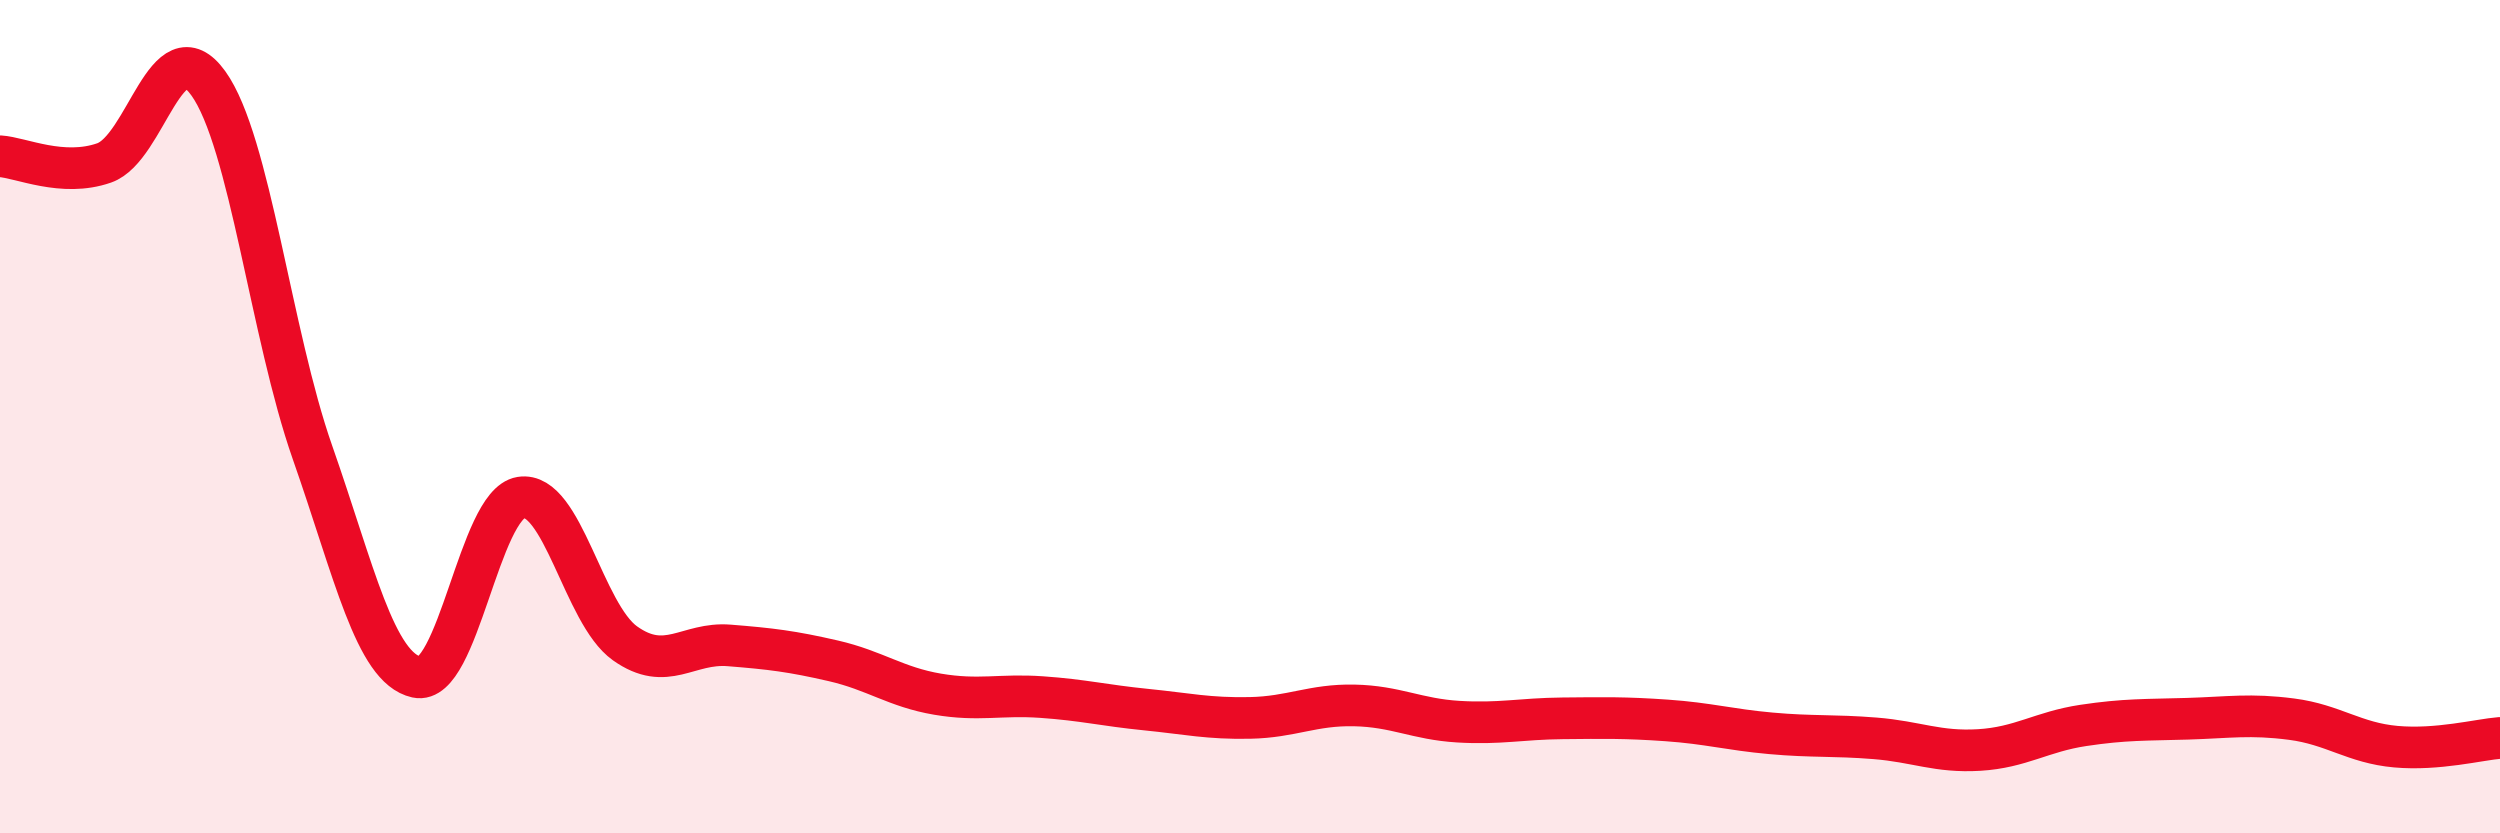
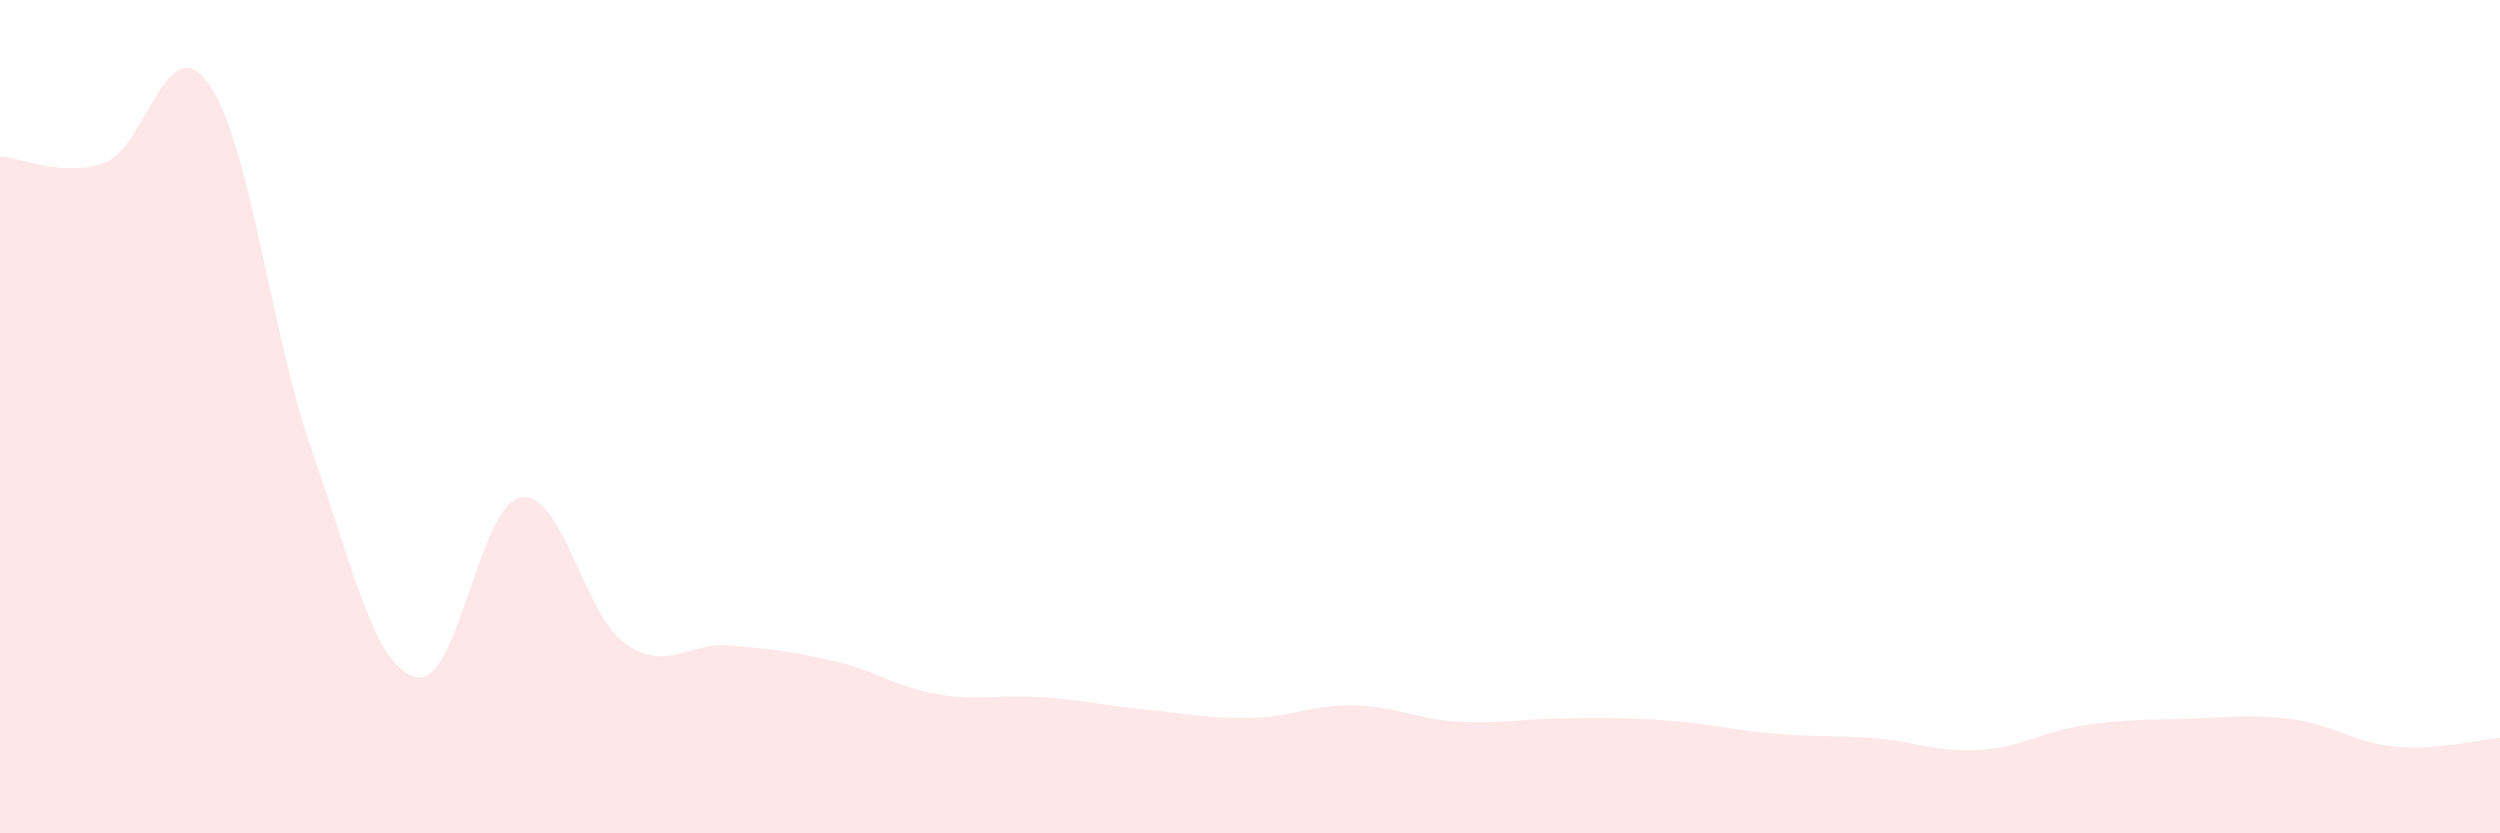
<svg xmlns="http://www.w3.org/2000/svg" width="60" height="20" viewBox="0 0 60 20">
  <path d="M 0,3.75 C 0.5,3.78 1.5,4.26 2.5,3.91 C 3.5,3.56 4,0.61 5,2 C 6,3.39 6.5,8.01 7.5,10.86 C 8.5,13.71 9,16.03 10,16.25 C 11,16.47 11.5,12.1 12.5,11.94 C 13.5,11.78 14,14.73 15,15.44 C 16,16.15 16.5,15.41 17.5,15.49 C 18.5,15.57 19,15.63 20,15.86 C 21,16.09 21.5,16.49 22.5,16.66 C 23.5,16.83 24,16.66 25,16.73 C 26,16.8 26.5,16.93 27.5,17.03 C 28.5,17.13 29,17.25 30,17.23 C 31,17.21 31.5,16.91 32.5,16.93 C 33.5,16.95 34,17.26 35,17.32 C 36,17.38 36.5,17.25 37.5,17.24 C 38.5,17.23 39,17.22 40,17.29 C 41,17.36 41.5,17.51 42.5,17.6 C 43.5,17.69 44,17.64 45,17.72 C 46,17.8 46.5,18.06 47.5,18 C 48.5,17.94 49,17.56 50,17.41 C 51,17.26 51.5,17.28 52.5,17.25 C 53.5,17.22 54,17.13 55,17.26 C 56,17.39 56.5,17.83 57.5,17.92 C 58.5,18.01 59.5,17.75 60,17.71L60 20L0 20Z" fill="#EB0A25" opacity="0.1" stroke-linecap="round" stroke-linejoin="round" />
-   <path d="M 0,3.75 C 0.5,3.78 1.5,4.26 2.5,3.91 C 3.5,3.56 4,0.61 5,2 C 6,3.39 6.5,8.01 7.5,10.86 C 8.5,13.71 9,16.03 10,16.25 C 11,16.47 11.5,12.1 12.5,11.94 C 13.5,11.78 14,14.73 15,15.44 C 16,16.15 16.5,15.41 17.5,15.49 C 18.5,15.57 19,15.63 20,15.86 C 21,16.09 21.5,16.49 22.5,16.66 C 23.5,16.83 24,16.66 25,16.73 C 26,16.8 26.5,16.93 27.5,17.03 C 28.5,17.13 29,17.25 30,17.23 C 31,17.21 31.5,16.91 32.5,16.93 C 33.5,16.95 34,17.26 35,17.32 C 36,17.38 36.5,17.25 37.5,17.24 C 38.5,17.23 39,17.22 40,17.29 C 41,17.36 41.5,17.51 42.5,17.6 C 43.5,17.69 44,17.64 45,17.72 C 46,17.8 46.5,18.06 47.5,18 C 48.5,17.94 49,17.56 50,17.41 C 51,17.26 51.5,17.28 52.5,17.25 C 53.5,17.22 54,17.13 55,17.26 C 56,17.39 56.5,17.83 57.5,17.92 C 58.5,18.01 59.5,17.75 60,17.71" stroke="#EB0A25" stroke-width="1" fill="none" stroke-linecap="round" stroke-linejoin="round" />
</svg>